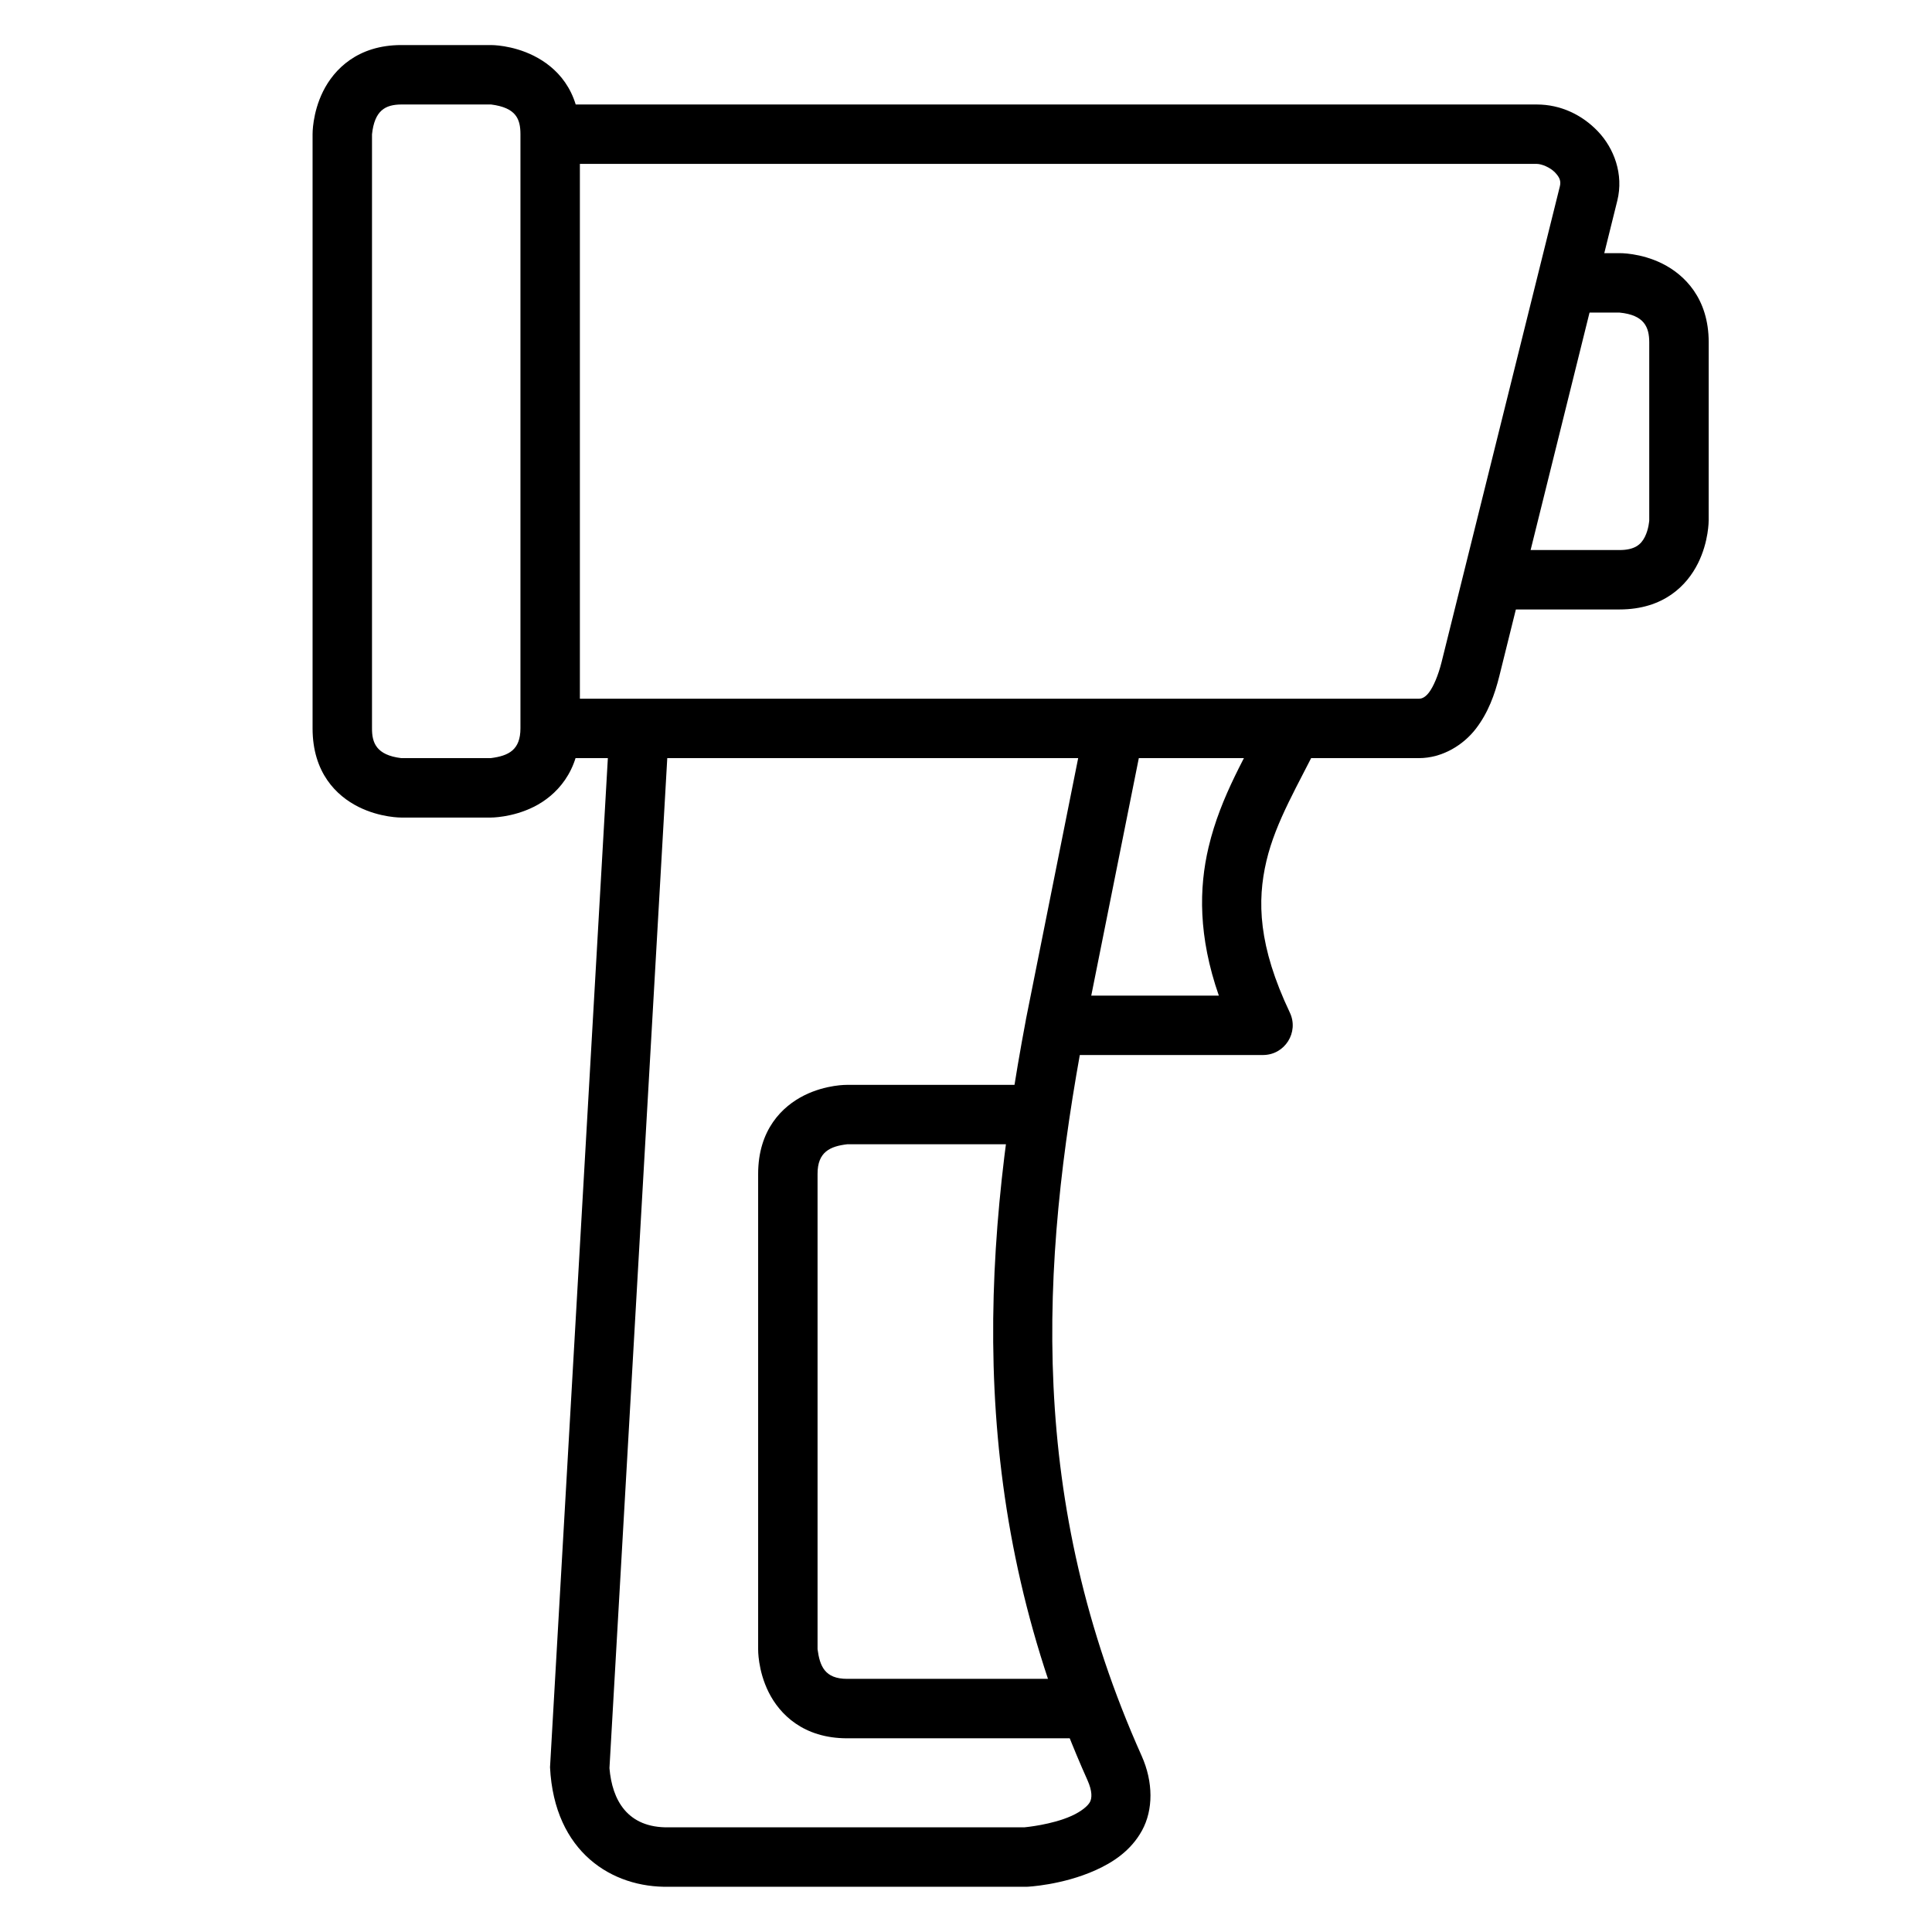
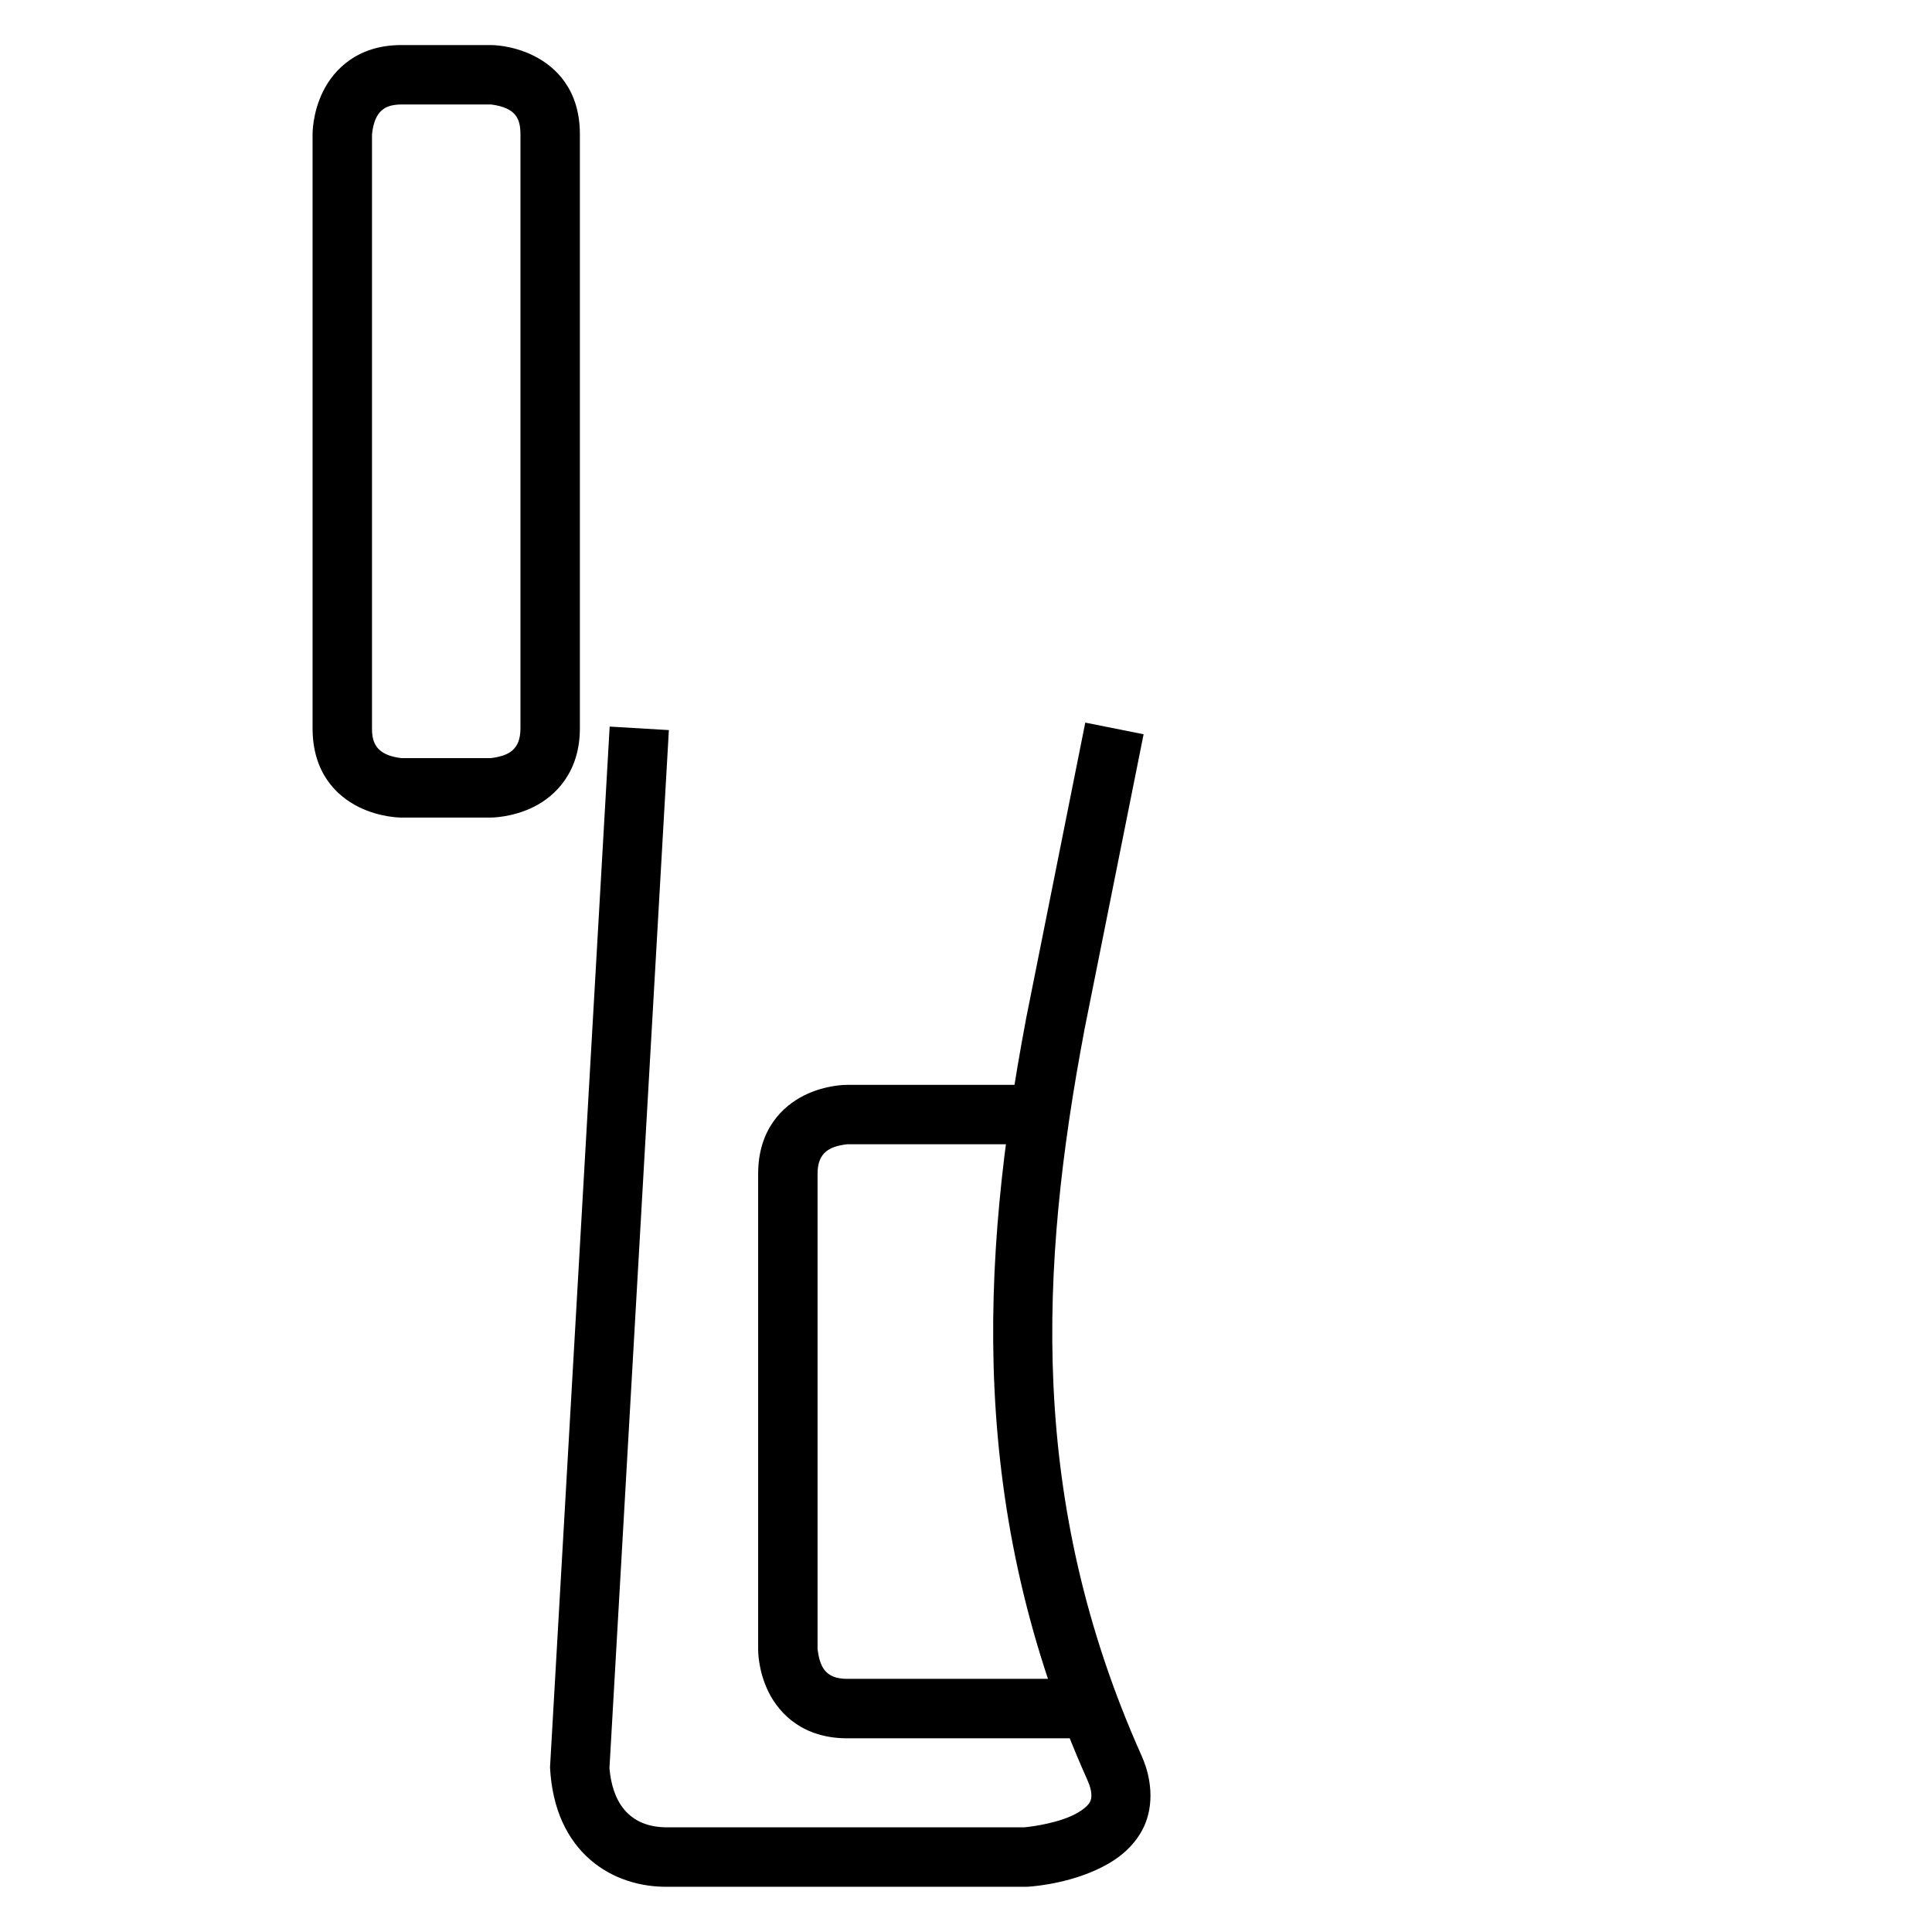
<svg xmlns="http://www.w3.org/2000/svg" fill="#000000" width="800px" height="800px" version="1.1" viewBox="144 144 512 512">
  <g>
-     <path d="m289.77 171.69v15.746h261.5c1.277 0 3.547 0.926 4.824 2.266 1.277 1.34 1.625 2.328 1.277 3.719l-31.32 125.98c-0.895 3.606-2.203 6.617-3.371 8.137-1.168 1.516-2.144 1.629-2.672 1.629l-230.58-0.004v15.75h230.58c6.312 0 11.848-3.547 15.109-7.785 3.262-4.238 5.012-9.094 6.219-13.945l31.262-125.98c1.758-7.074-0.91-13.949-5.113-18.363-4.203-4.418-9.898-7.148-16.211-7.148z" />
    <path d="m431.61 335.5-15.746 78.738v0.059c-12.039 63.773-15.551 130.23 16.328 201.47 1.332 2.977 1.195 4.797 0.641 5.812-0.555 1.016-2.231 2.465-4.883 3.66-5.203 2.348-12.23 2.996-12.492 3.023h-94.199c-11.062 0.203-15.043-7.305-15.746-15.691l15.746-275.09-15.691-0.93-15.805 275.79c1.129 22.562 16.504 31.988 31.496 31.668 0.016 0.023 94.953 0 94.953 0s9.27-0.391 18.188-4.418c4.461-2.012 9.293-5.086 12.262-10.52 2.969-5.434 3.004-12.785-0.117-19.758-30.211-67.516-26.992-129.68-15.223-192.05v-0.059l15.746-78.625z" />
-     <path d="m479.5 333.58c-5.059 10.355-11.961 21.148-15.227 34.984-2.535 10.75-2.742 23.562 2.731 39.281h-43.406v15.746h55.148c5.75-0.027 9.531-6.008 7.09-11.215-8.391-17.676-8.727-29.578-6.219-40.211 2.508-10.633 8.504-20.289 14.062-31.672z" />
-     <path d="m557.42 211.09v15.746h15.746c6.637 0.633 7.883 3.922 7.902 7.844v47.242s-0.133 2.301-1.164 4.359c-1.027 2.059-2.723 3.488-6.742 3.488h-31.496v15.746h31.496c11.758 0 17.898-6.391 20.805-12.203s2.848-11.391 2.848-11.391l0.008-47.238c0-11.633-6.449-17.898-12.262-20.805s-11.391-2.789-11.391-2.789z" />
    <path d="m368.51 431.5s-5.574-0.117-11.391 2.789c-5.812 2.906-12.203 9.094-12.203 20.805v125.98s-0.117 5.574 2.789 11.391c2.906 5.812 9.18 12.203 20.805 12.203l62.992-0.004v-15.75h-62.992c-5.965 0.008-7.254-3.422-7.848-7.844v-125.98c-0.023-5.844 3.379-7.316 7.844-7.844h47.246v-15.746z" />
    <path d="m250.37 155.94c-11.602 0-17.852 6.449-20.746 12.262-2.891 5.809-2.789 11.391-2.789 11.391v157.42c0 11.789 6.348 17.891 12.145 20.805 5.801 2.91 11.391 2.844 11.391 2.844h23.652s5.633 0.059 11.449-2.848c5.812-2.906 12.203-9.262 12.203-20.801v-157.42c0-11.875-6.406-17.891-12.207-20.805-5.797-2.91-11.328-2.848-11.328-2.848zm0 15.746 23.77 0.004c6.672 0.855 7.781 3.863 7.785 7.902v157.42c-0.004 5.695-3.066 7.297-7.902 7.902h-23.652c-6.703-0.797-7.809-4.141-7.785-7.902v-157.42c0.676-6.301 3.488-7.879 7.785-7.902z" />
  </g>
</svg>